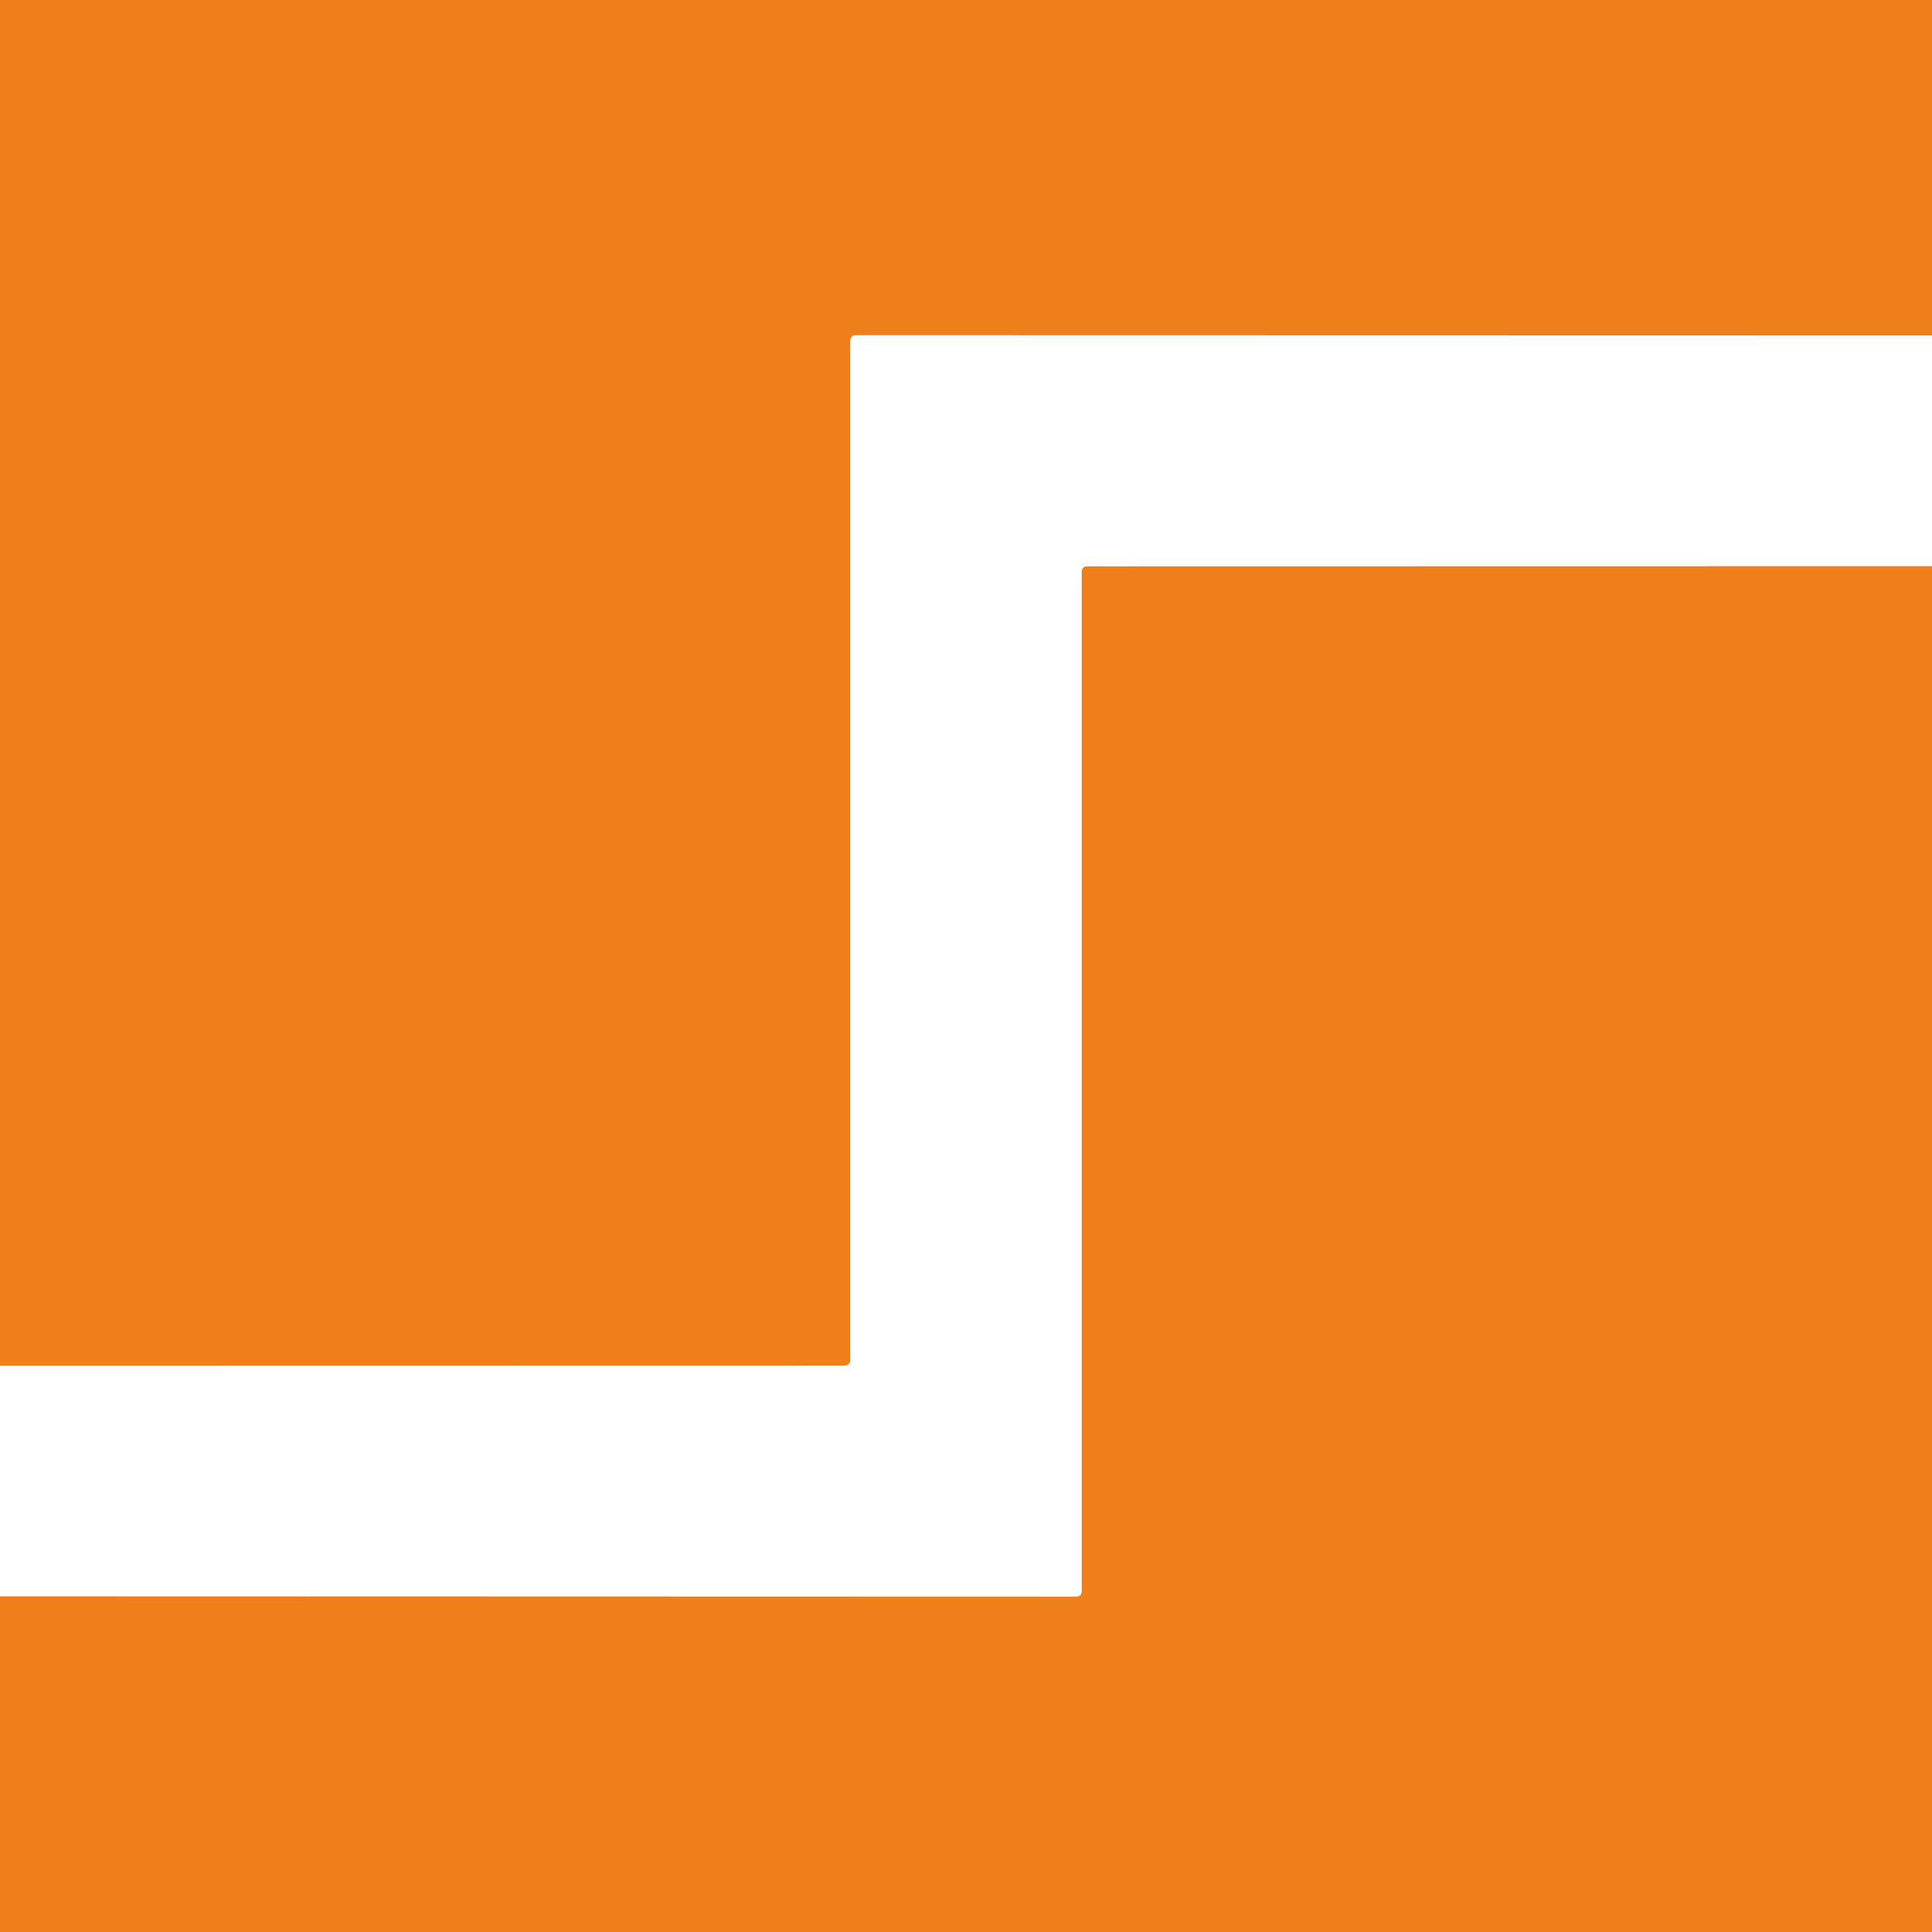
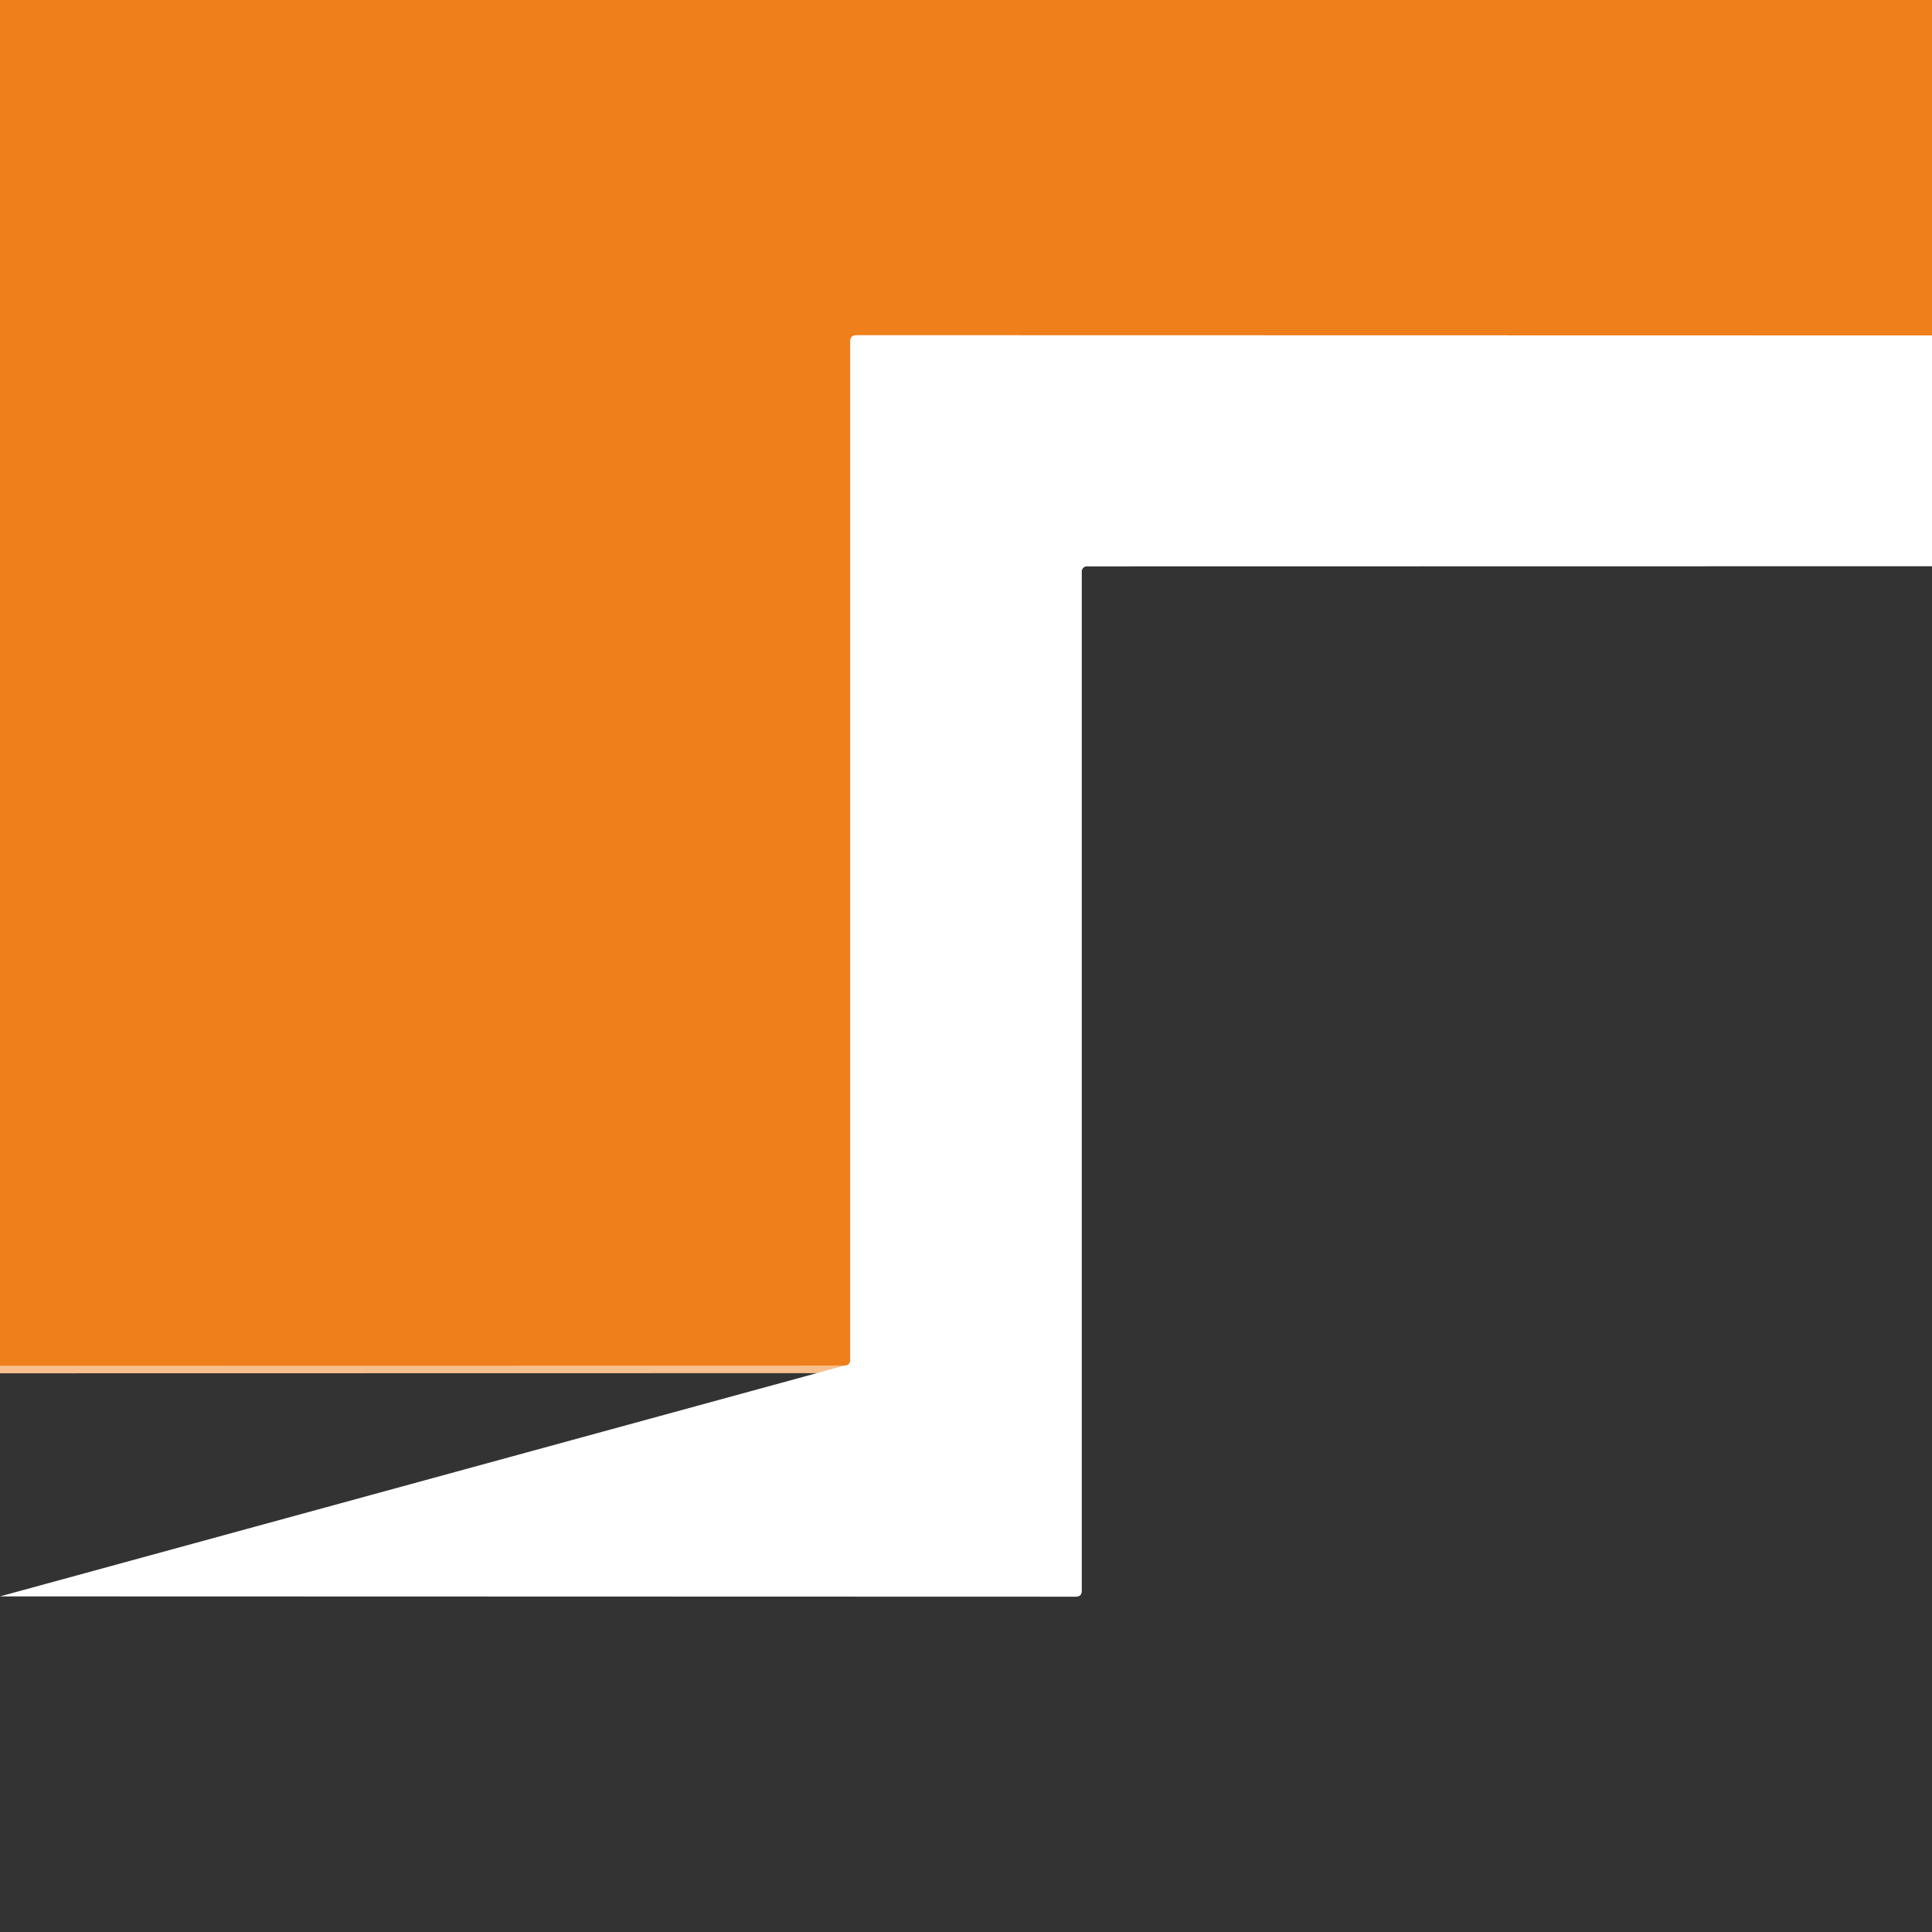
<svg xmlns="http://www.w3.org/2000/svg" viewBox="0.00 0.00 256.00 256.00">
  <rect x="0.00" y="0.00" width="256.00" height="256.00" fill="#333333" stroke="none" />
  <g stroke-width="2.00" fill="none" stroke-linecap="butt">
    <path stroke="#f7bf8d" d="  M 256.00 44.45  L 113.49 44.42  Q 112.66 44.42 112.66 45.25  L 112.66 180.17  Q 112.66 180.94 111.88 180.95  L 0.00 180.97" />
-     <path stroke="#f7bf8d" d="  M 256.00 75.03  L 144.01 75.05  A 0.67 0.67 0.0 0 0 143.34 75.72  L 143.34 210.78  Q 143.34 211.57 142.55 211.57  L 0.00 211.53" />
  </g>
  <path fill="#ef7f1b" d="  M 256.00 0.00  L 256.00 44.45  L 113.49 44.42  Q 112.66 44.42 112.66 45.25  L 112.66 180.17  Q 112.66 180.94 111.88 180.95  L 0.00 180.97  L 0.00 0.00  L 256.00 0.00  Z" />
-   <path fill="#ffffff" d="  M 256.00 44.45  L 256.00 75.03  L 144.01 75.05  A 0.67 0.67 0.0 0 0 143.34 75.72  L 143.34 210.78  Q 143.34 211.57 142.55 211.57  L 0.00 211.53  L 0.00 180.97  L 111.88 180.95  Q 112.66 180.94 112.66 180.17  L 112.66 45.25  Q 112.66 44.42 113.49 44.42  L 256.00 44.45  Z" />
-   <path fill="#ef7f1b" d="  M 256.00 75.03  L 256.00 256.00  L 0.00 256.00  L 0.00 211.53  L 142.55 211.57  Q 143.34 211.57 143.34 210.78  L 143.34 75.72  A 0.67 0.67 0.0 0 1 144.01 75.05  L 256.00 75.03  Z" />
+   <path fill="#ffffff" d="  M 256.00 44.45  L 256.00 75.03  L 144.01 75.05  A 0.67 0.67 0.0 0 0 143.34 75.72  L 143.34 210.78  Q 143.34 211.57 142.55 211.57  L 0.00 211.53  L 111.88 180.95  Q 112.66 180.94 112.66 180.17  L 112.66 45.25  Q 112.66 44.42 113.49 44.42  L 256.00 44.45  Z" />
</svg>